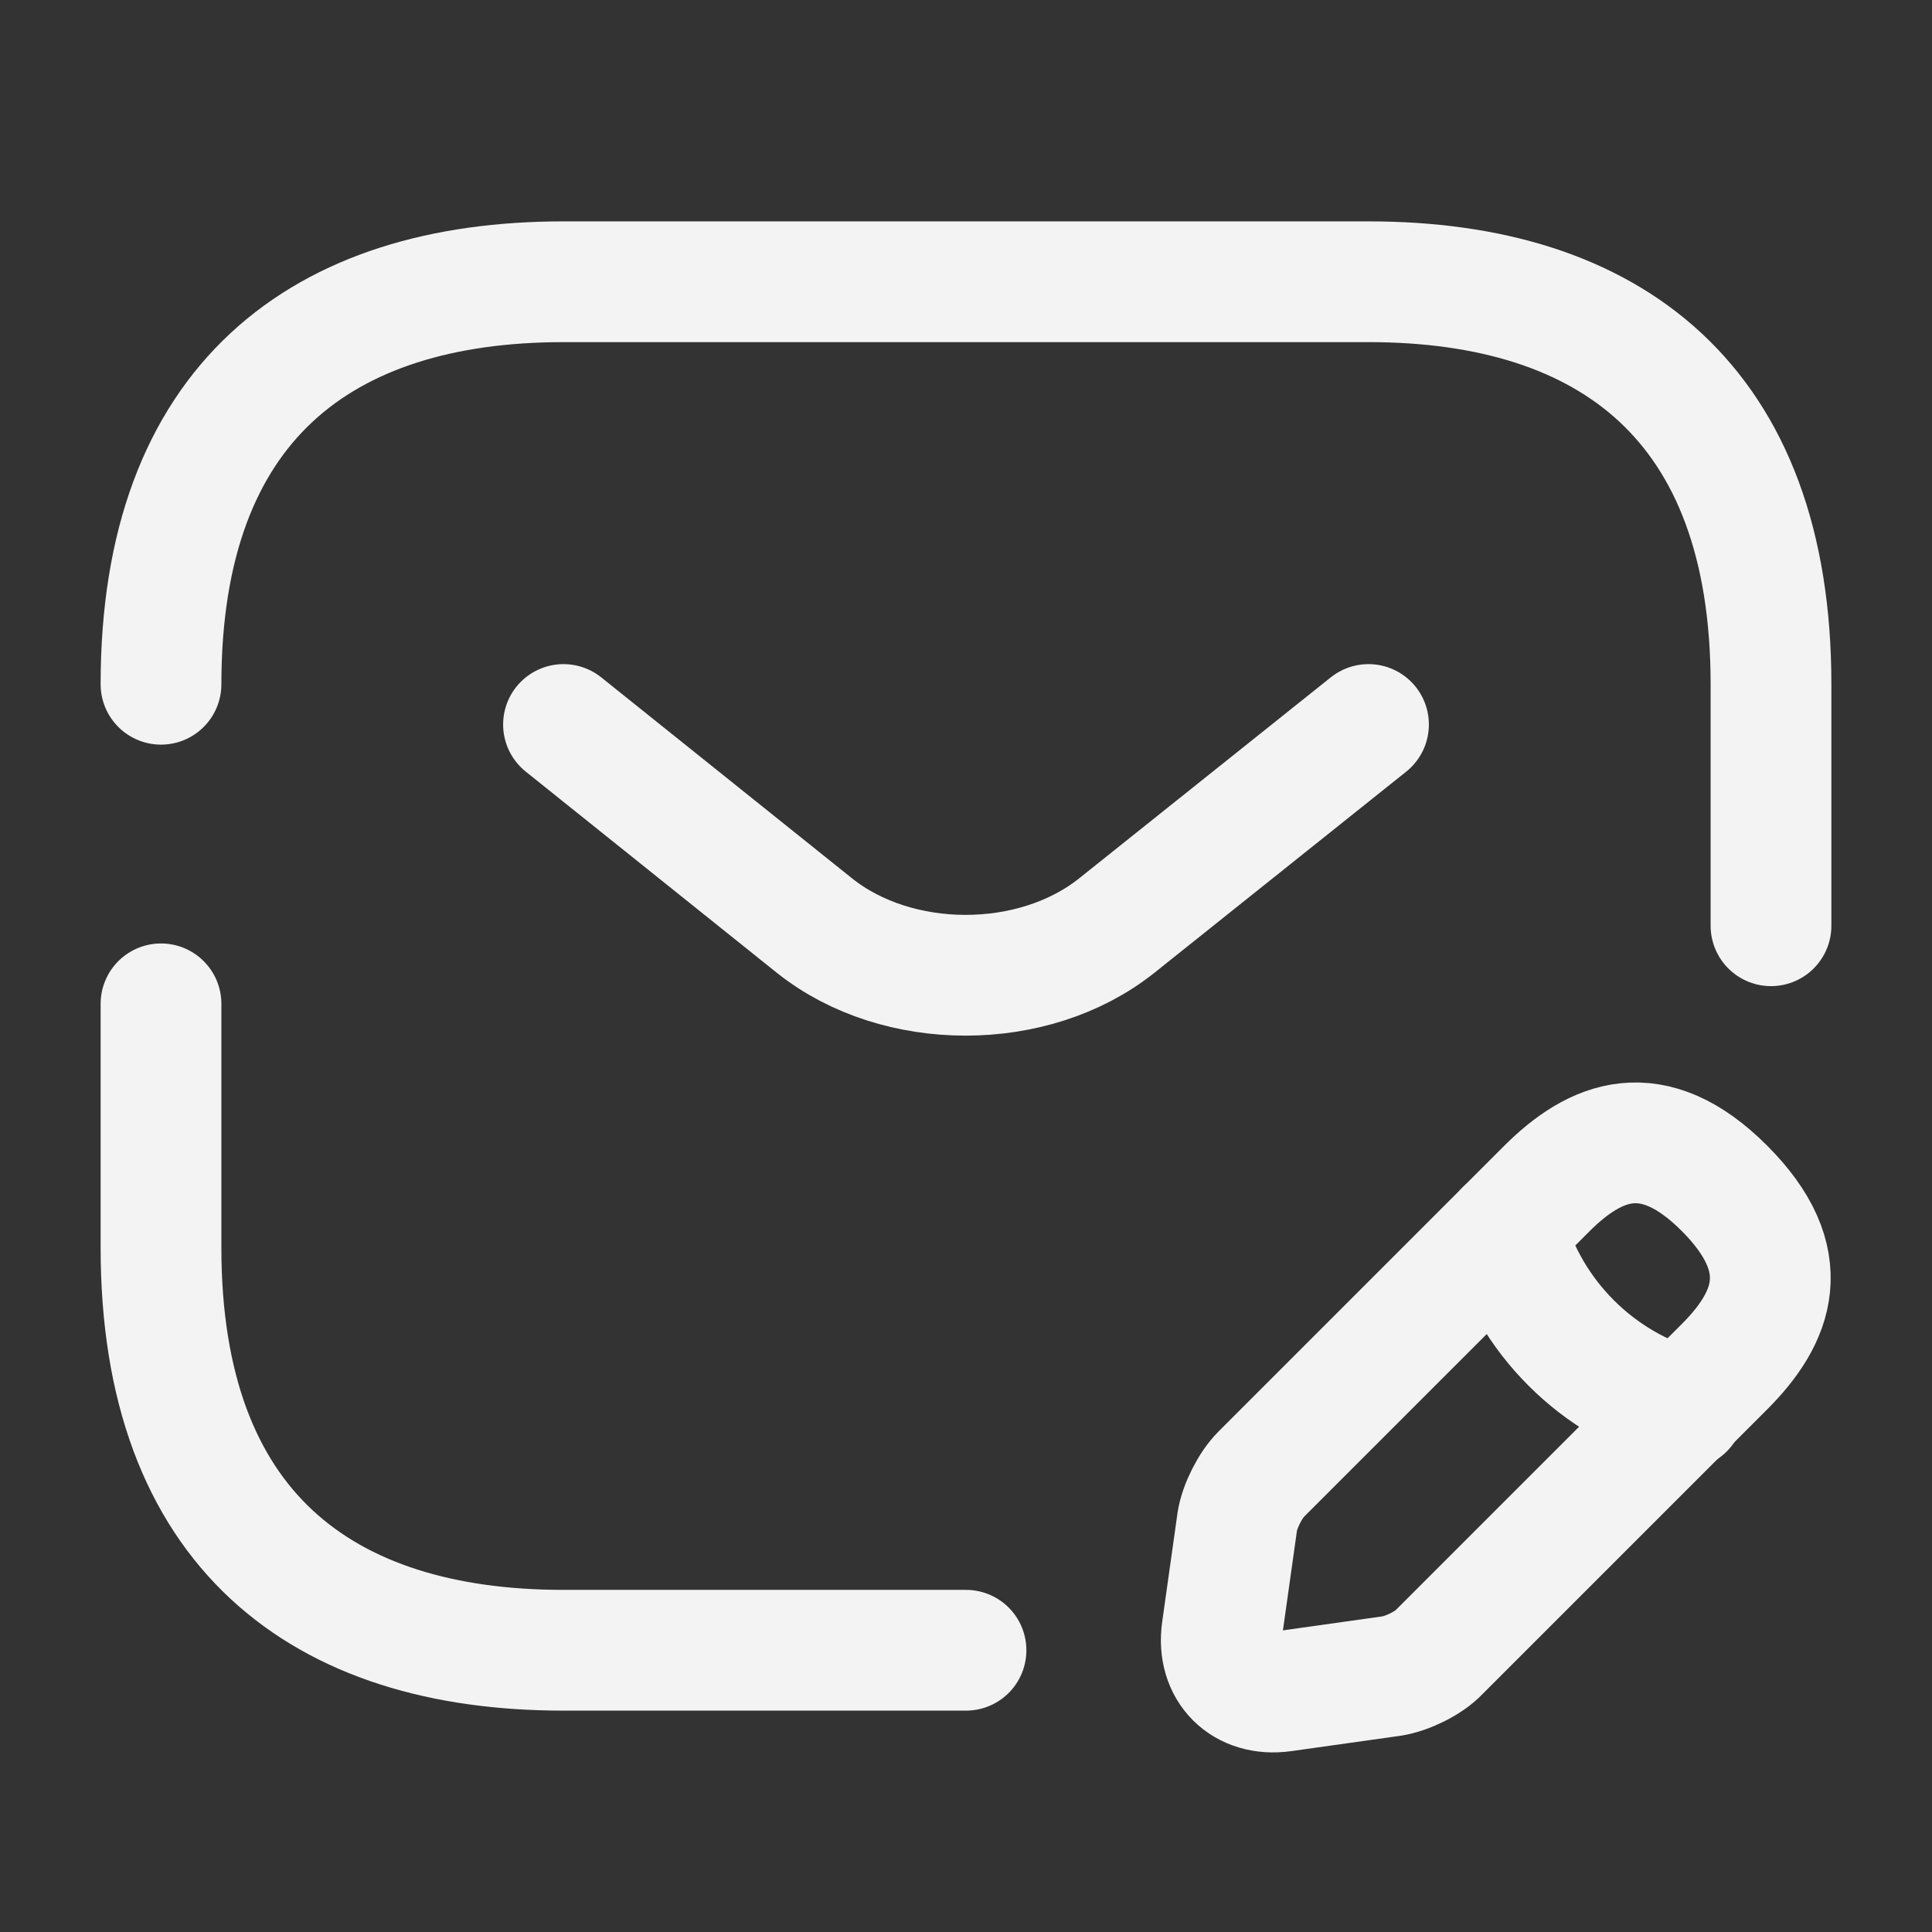
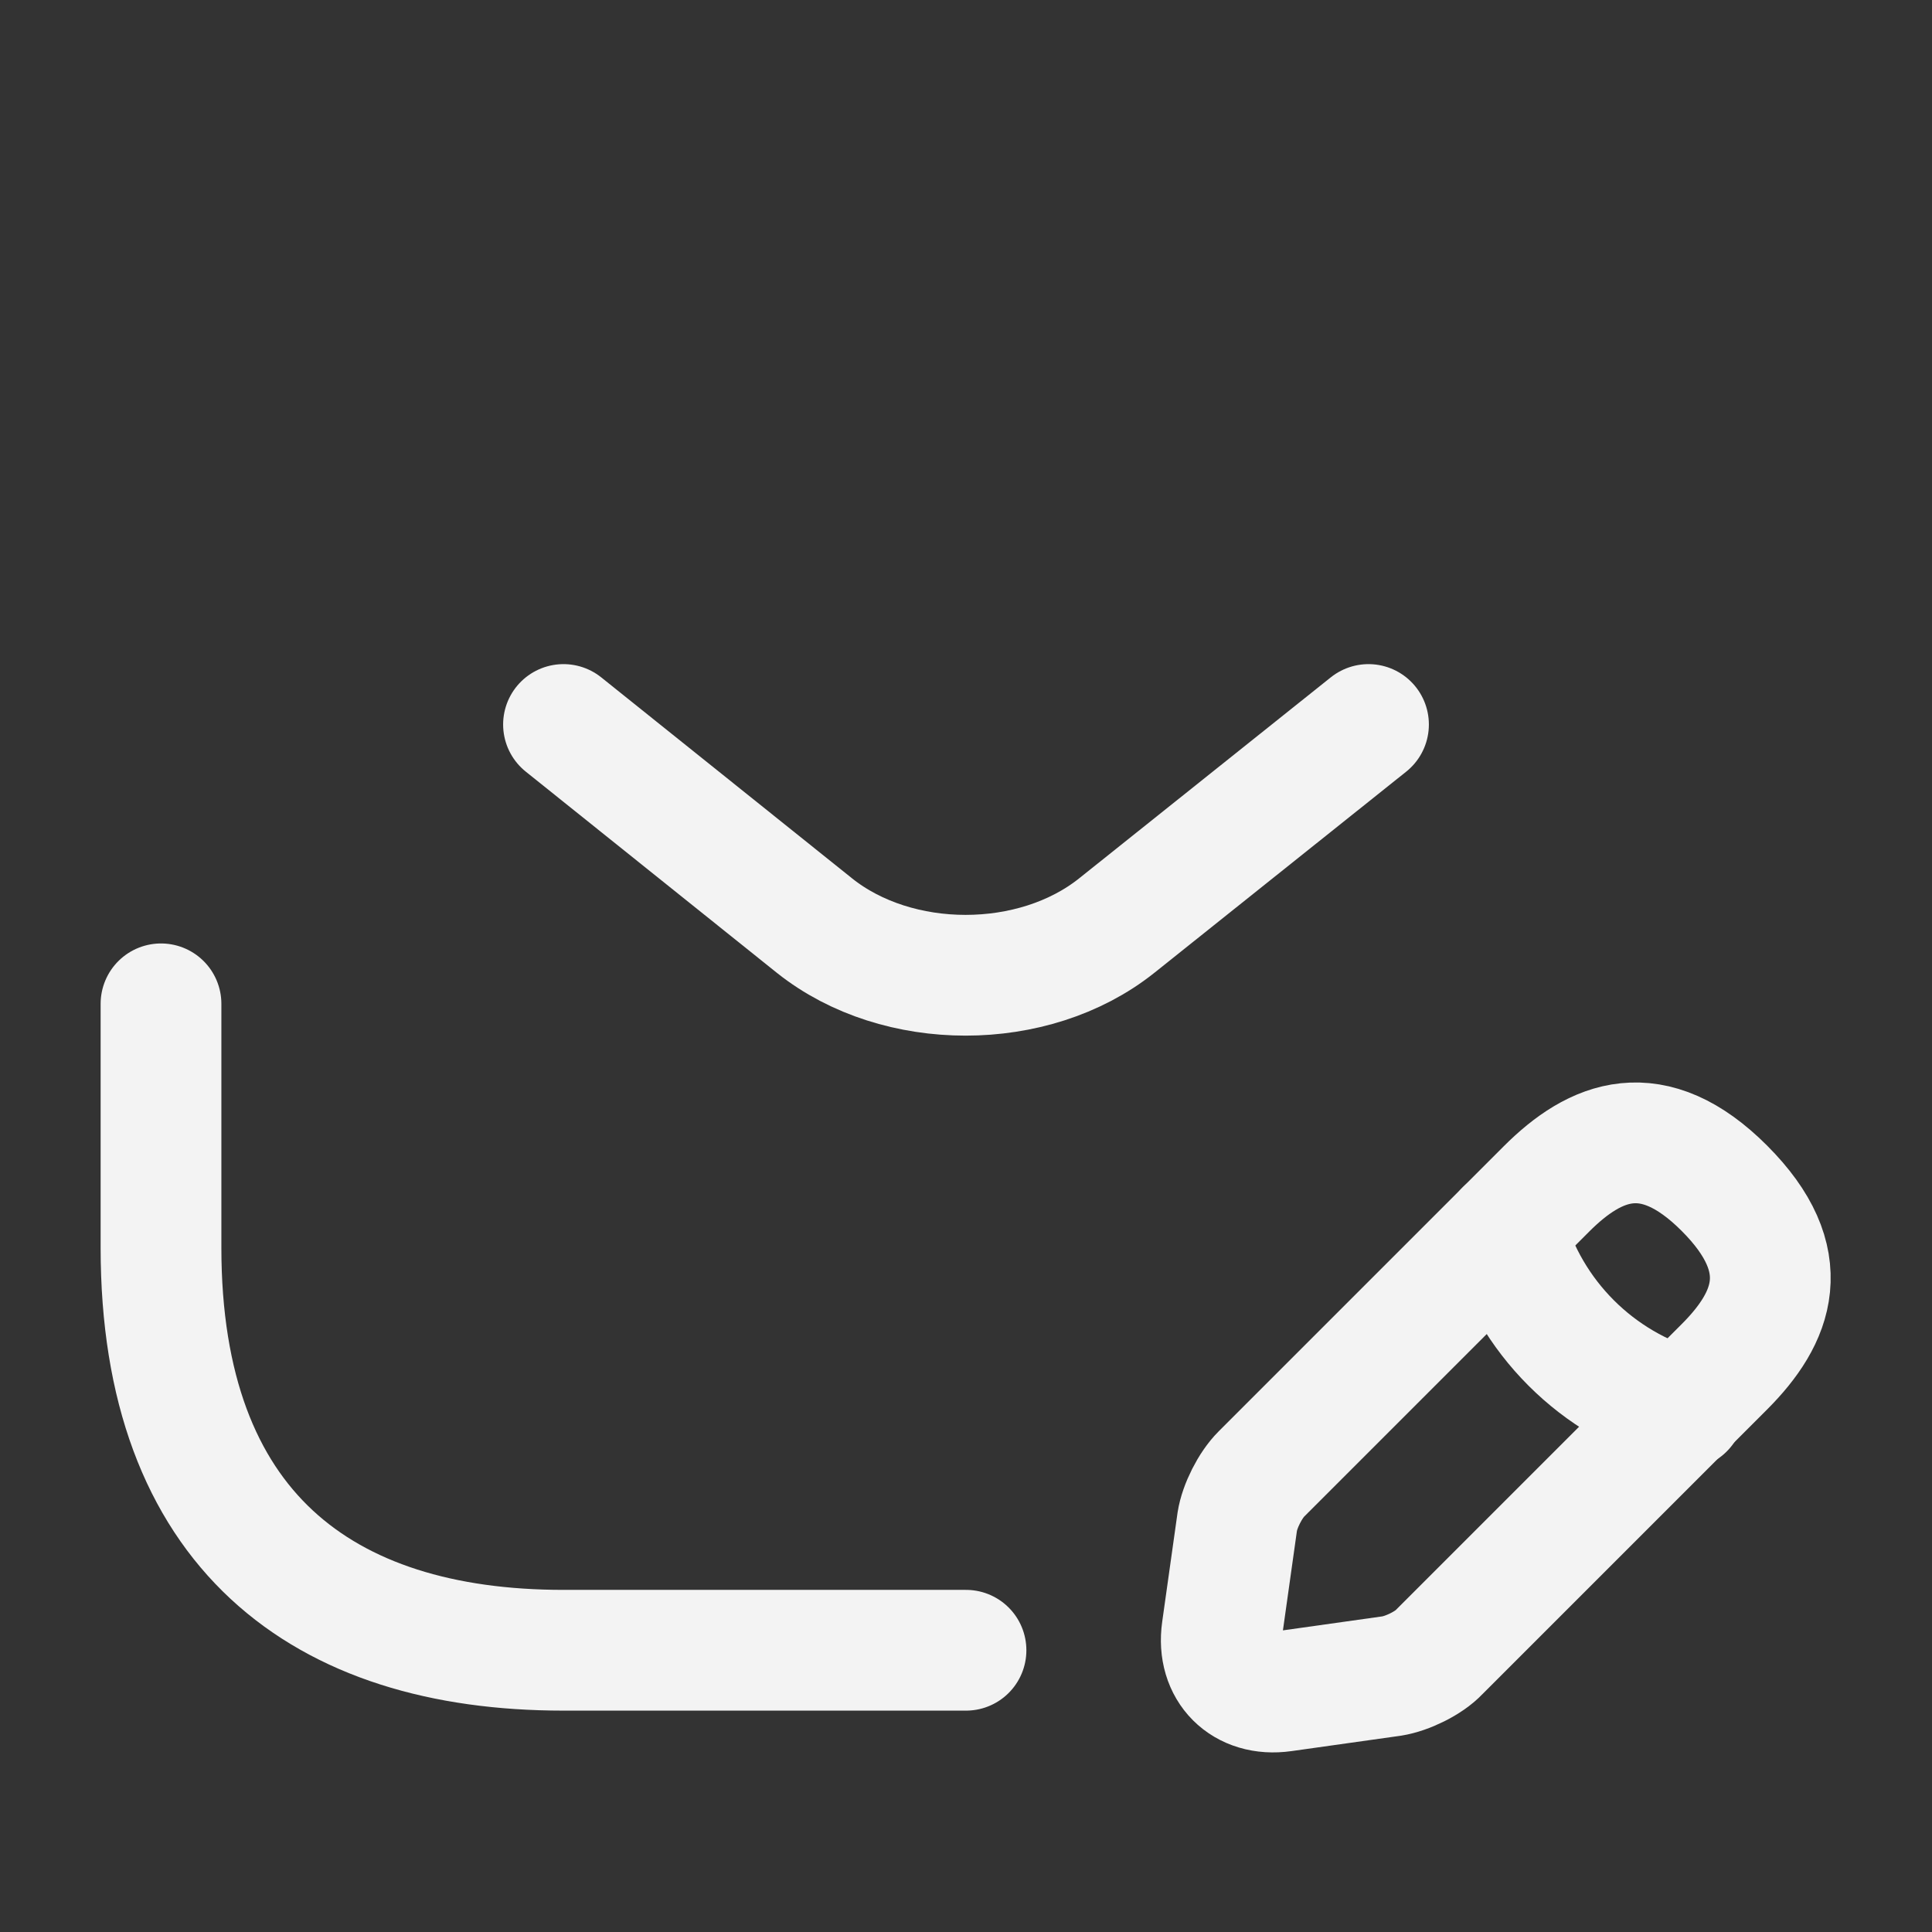
<svg xmlns="http://www.w3.org/2000/svg" width="24" height="24" viewBox="0 0 24 24" fill="none">
  <rect x="0" y="0" width="24" height="24" fill="#333333" stroke="none" />
-   <path d="M2 8.5C2 5 4 3.5 7 3.5H17C20 3.5 22 5 22 8.5V11.5" stroke="#F3F3F3" stroke-width="1.5" stroke-miterlimit="10" stroke-linecap="round" stroke-linejoin="round" />
  <path d="M12 20.5H7C4 20.5 2 19 2 15.5V12.47" stroke="#F3F3F3" stroke-width="1.5" stroke-miterlimit="10" stroke-linecap="round" stroke-linejoin="round" />
  <path d="M17 9L13.87 11.5C12.84 12.32 11.15 12.32 10.12 11.5L7 9" stroke="#F3F3F3" stroke-width="1.5" stroke-miterlimit="10" stroke-linecap="round" stroke-linejoin="round" />
  <path d="M19.21 14.77L15.67 18.31C15.53 18.45 15.4 18.71 15.37 18.9L15.18 20.25C15.11 20.74 15.45 21.08 15.94 21.01L17.29 20.82C17.48 20.79 17.75 20.66 17.88 20.52L21.42 16.98C22.03 16.37 22.32 15.66 21.42 14.76C20.53 13.87 19.82 14.16 19.21 14.77Z" stroke="#F3F3F3" stroke-width="1.5" stroke-miterlimit="10" stroke-linecap="round" stroke-linejoin="round" />
  <path d="M18.7 15.28C19 16.36 19.84 17.2 20.92 17.5" stroke="#F3F3F3" stroke-width="1.5" stroke-miterlimit="10" stroke-linecap="round" stroke-linejoin="round" />
</svg>